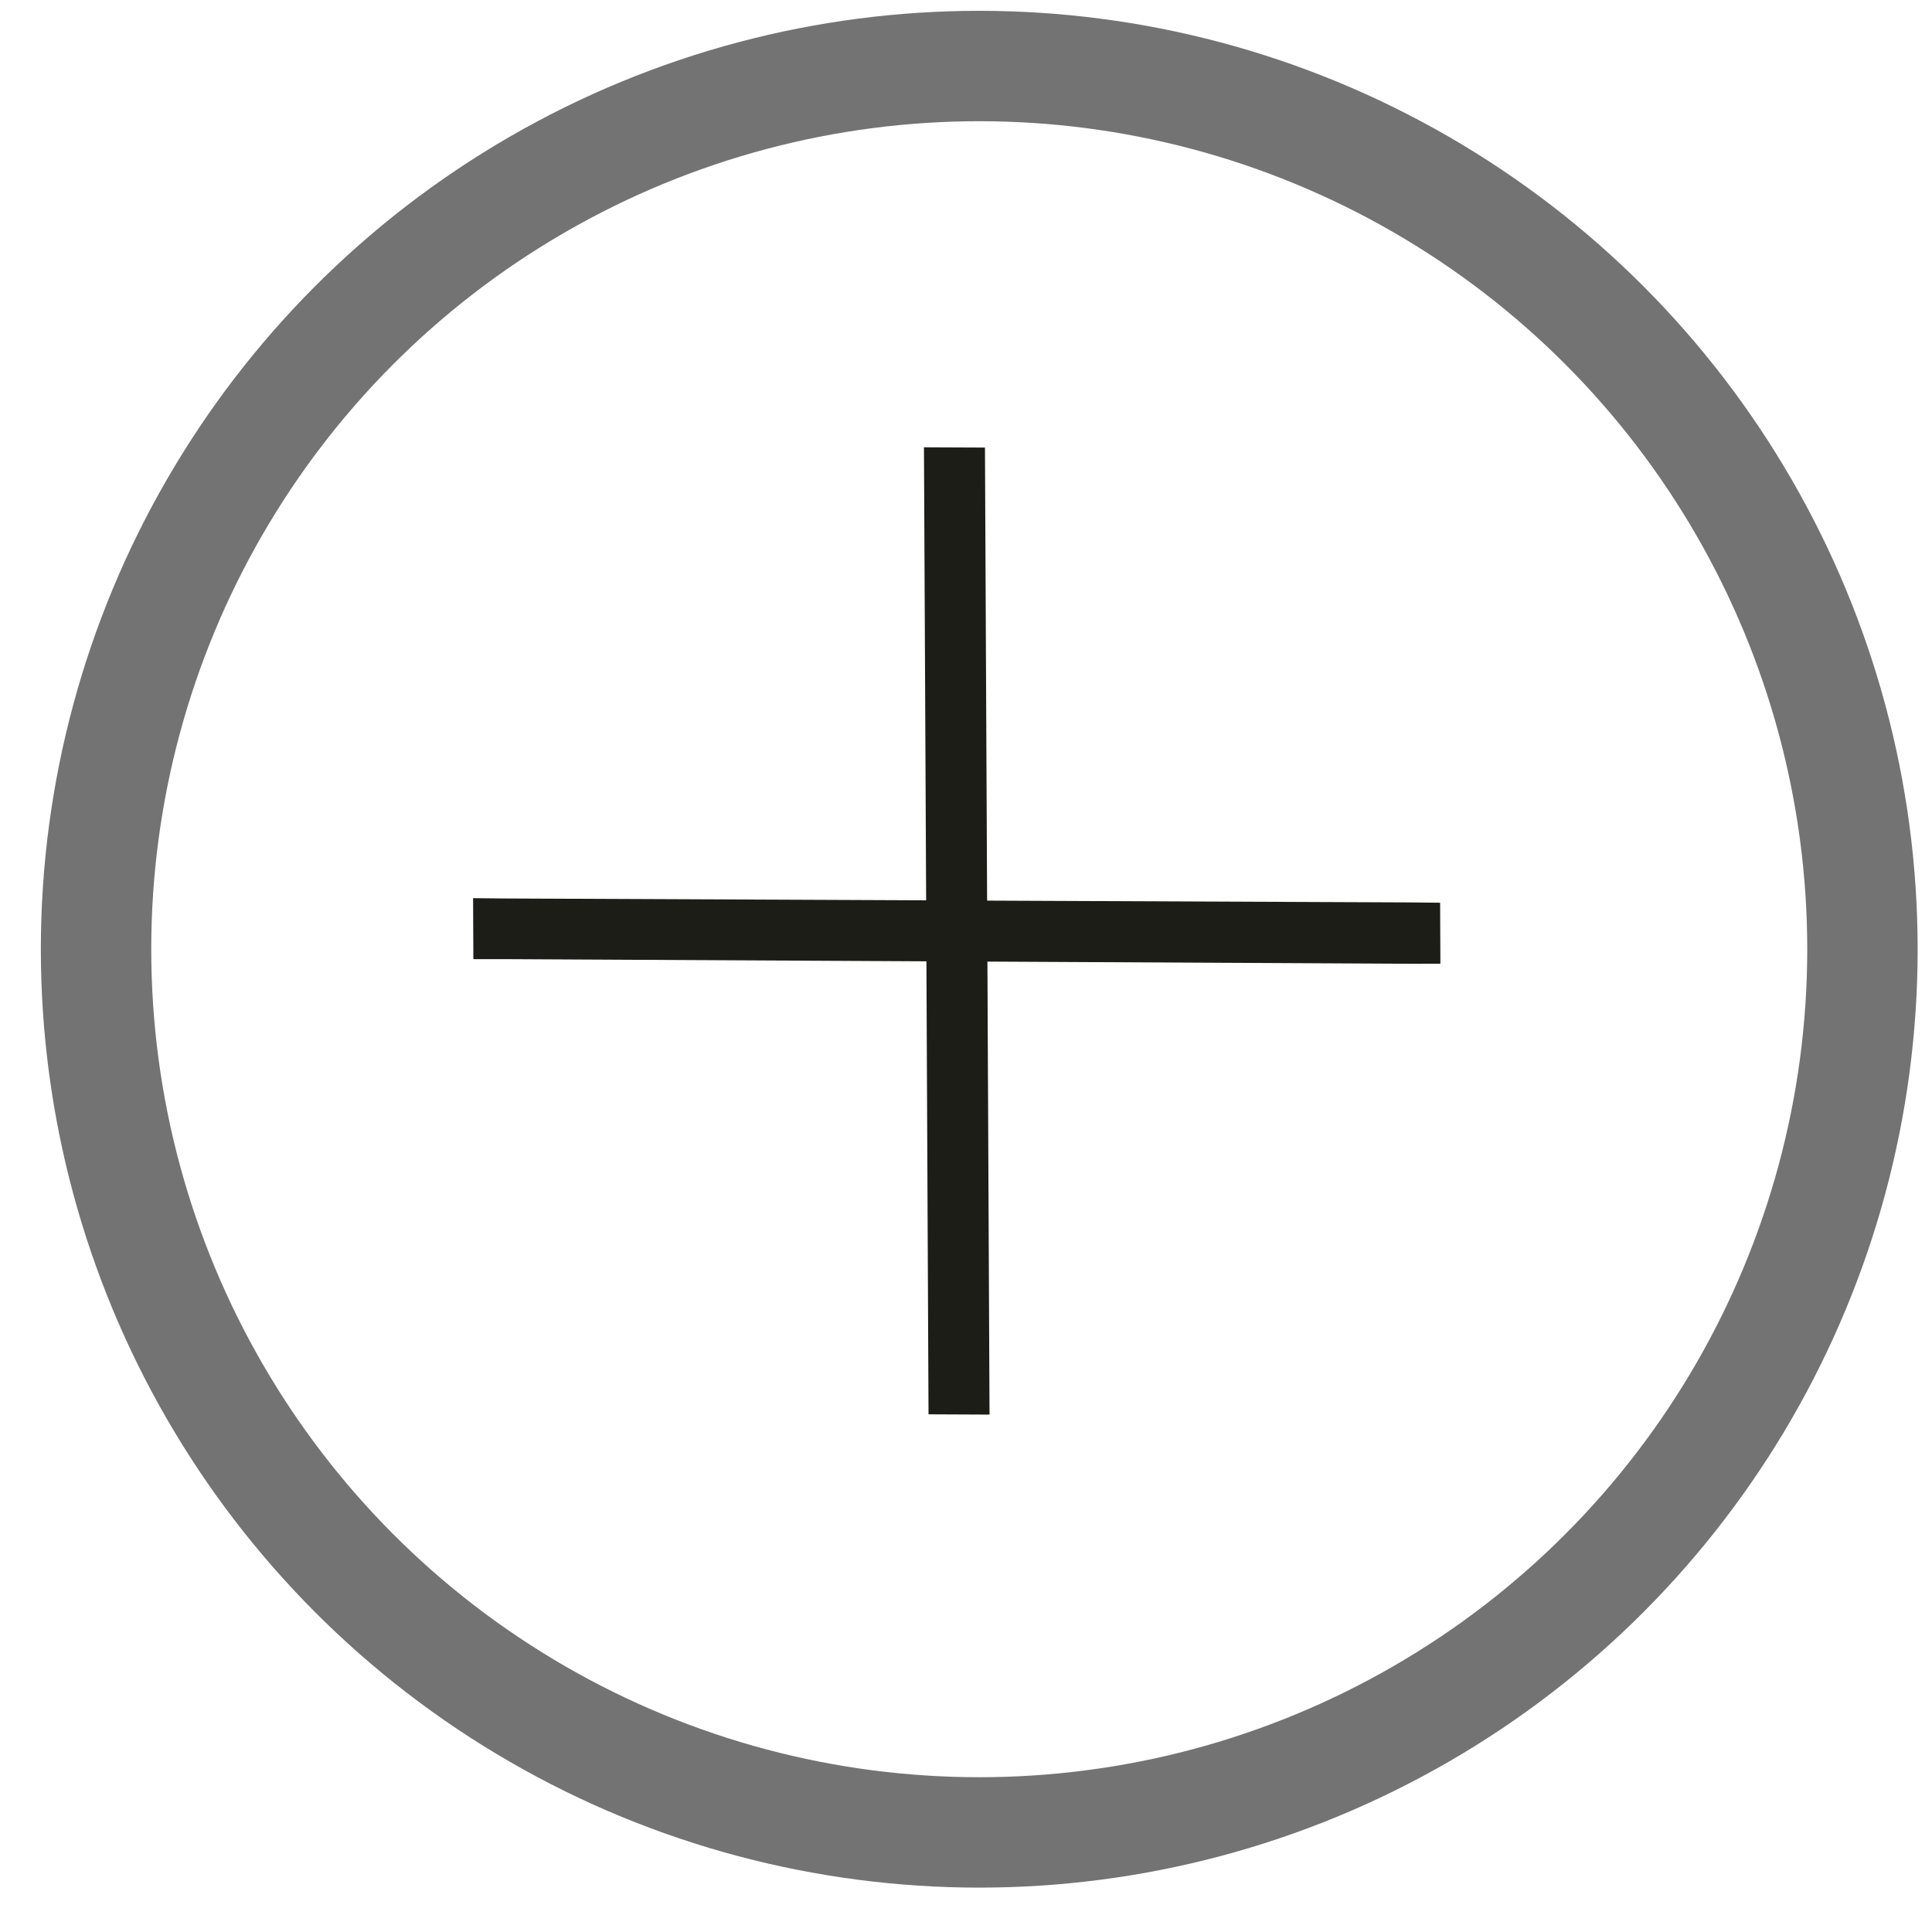
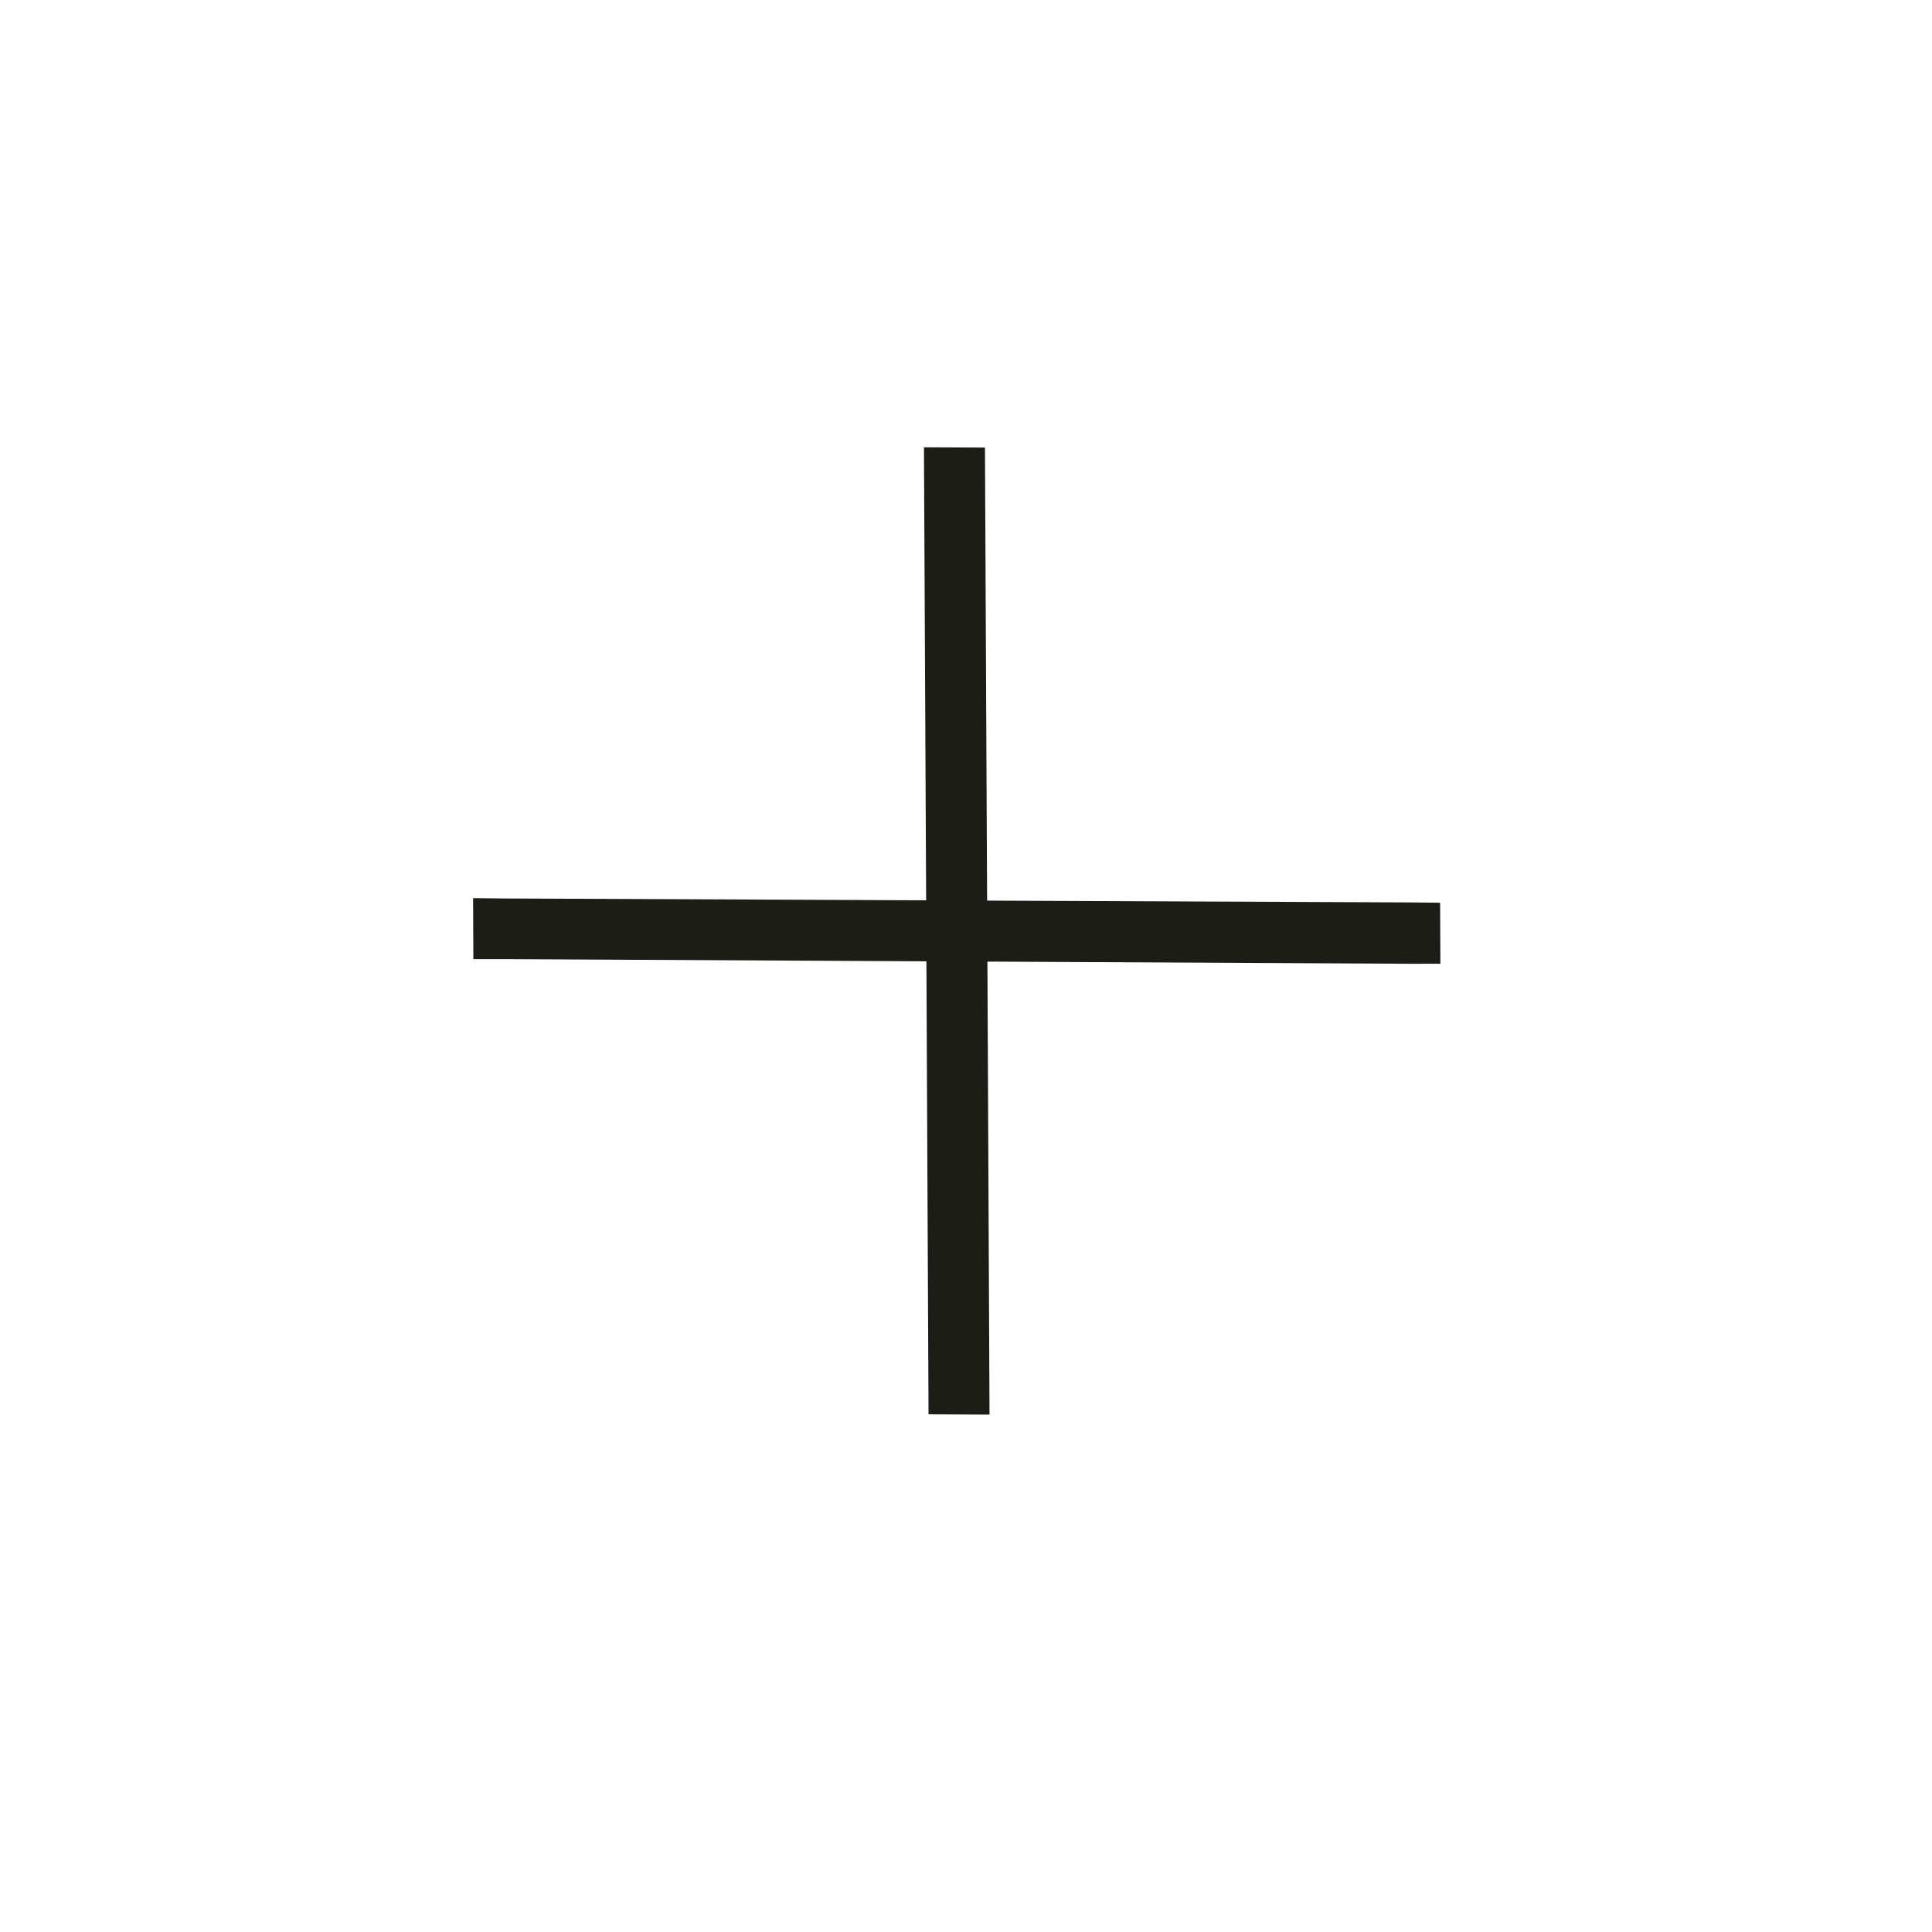
<svg xmlns="http://www.w3.org/2000/svg" width="35px" height="35px" viewBox="0 0 35 35" version="1.1">
  <title>More icon - white</title>
  <desc>Created with Sketch.</desc>
  <defs />
  <g id="Symbols" stroke="none" stroke-width="1" fill="none" fill-rule="evenodd">
    <g id="More-icon---black" transform="translate(1, 1)">
      <g id="More-icon---white">
-         <circle id="Oval" stroke="#747373" stroke-width="2" cx="16.74" cy="16.196" r="16" />
        <polygon id="Shape" fill="#1D1D18" fill-rule="nonzero" transform="translate(16.333, 15.865) rotate(-45) translate(-16.333, -15.865) " points="10.557 9.249 9.779 10.034 10.171 10.425 15.555 15.865 9.779 21.695 10.557 22.48 16.333 16.65 21.717 22.09 22.108 22.48 22.886 21.695 22.499 21.3 17.11 15.865 22.886 10.034 22.108 9.249 16.333 15.08 10.944 9.644" />
      </g>
    </g>
  </g>
</svg>